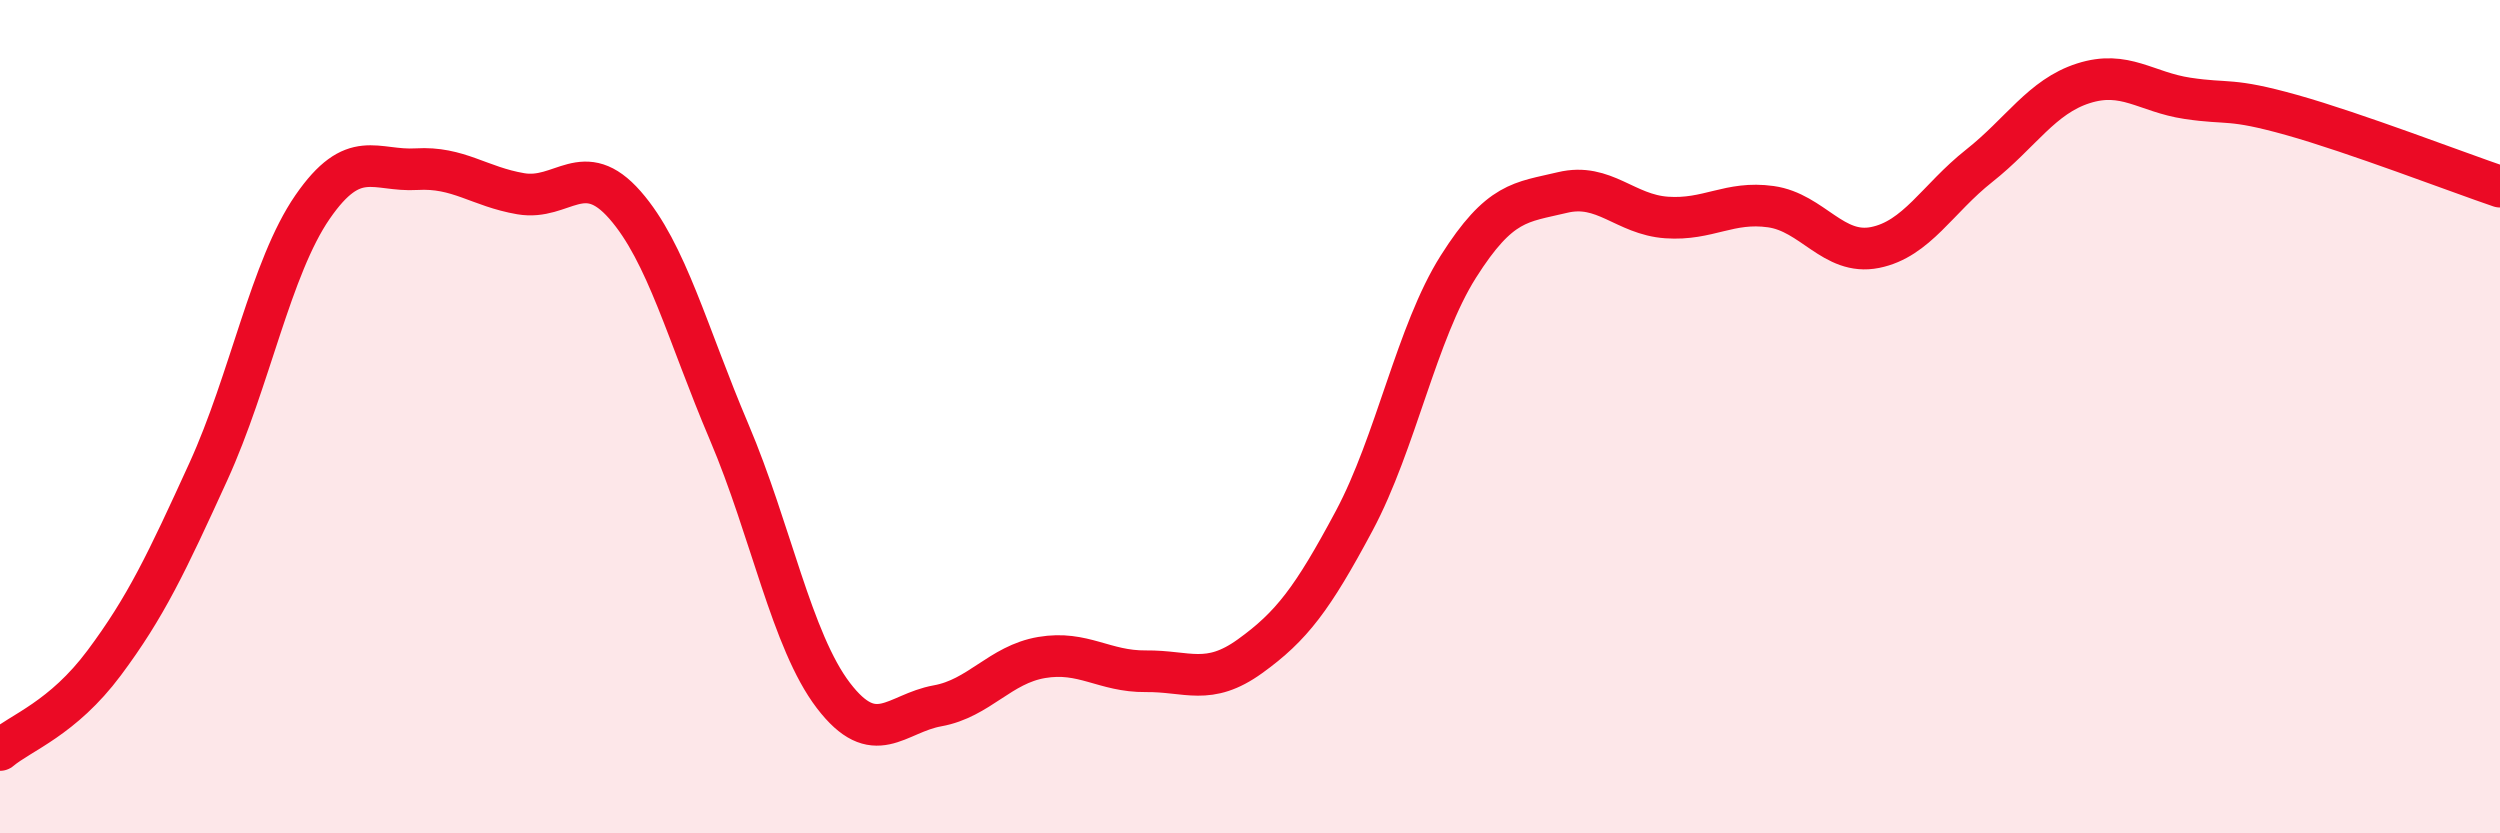
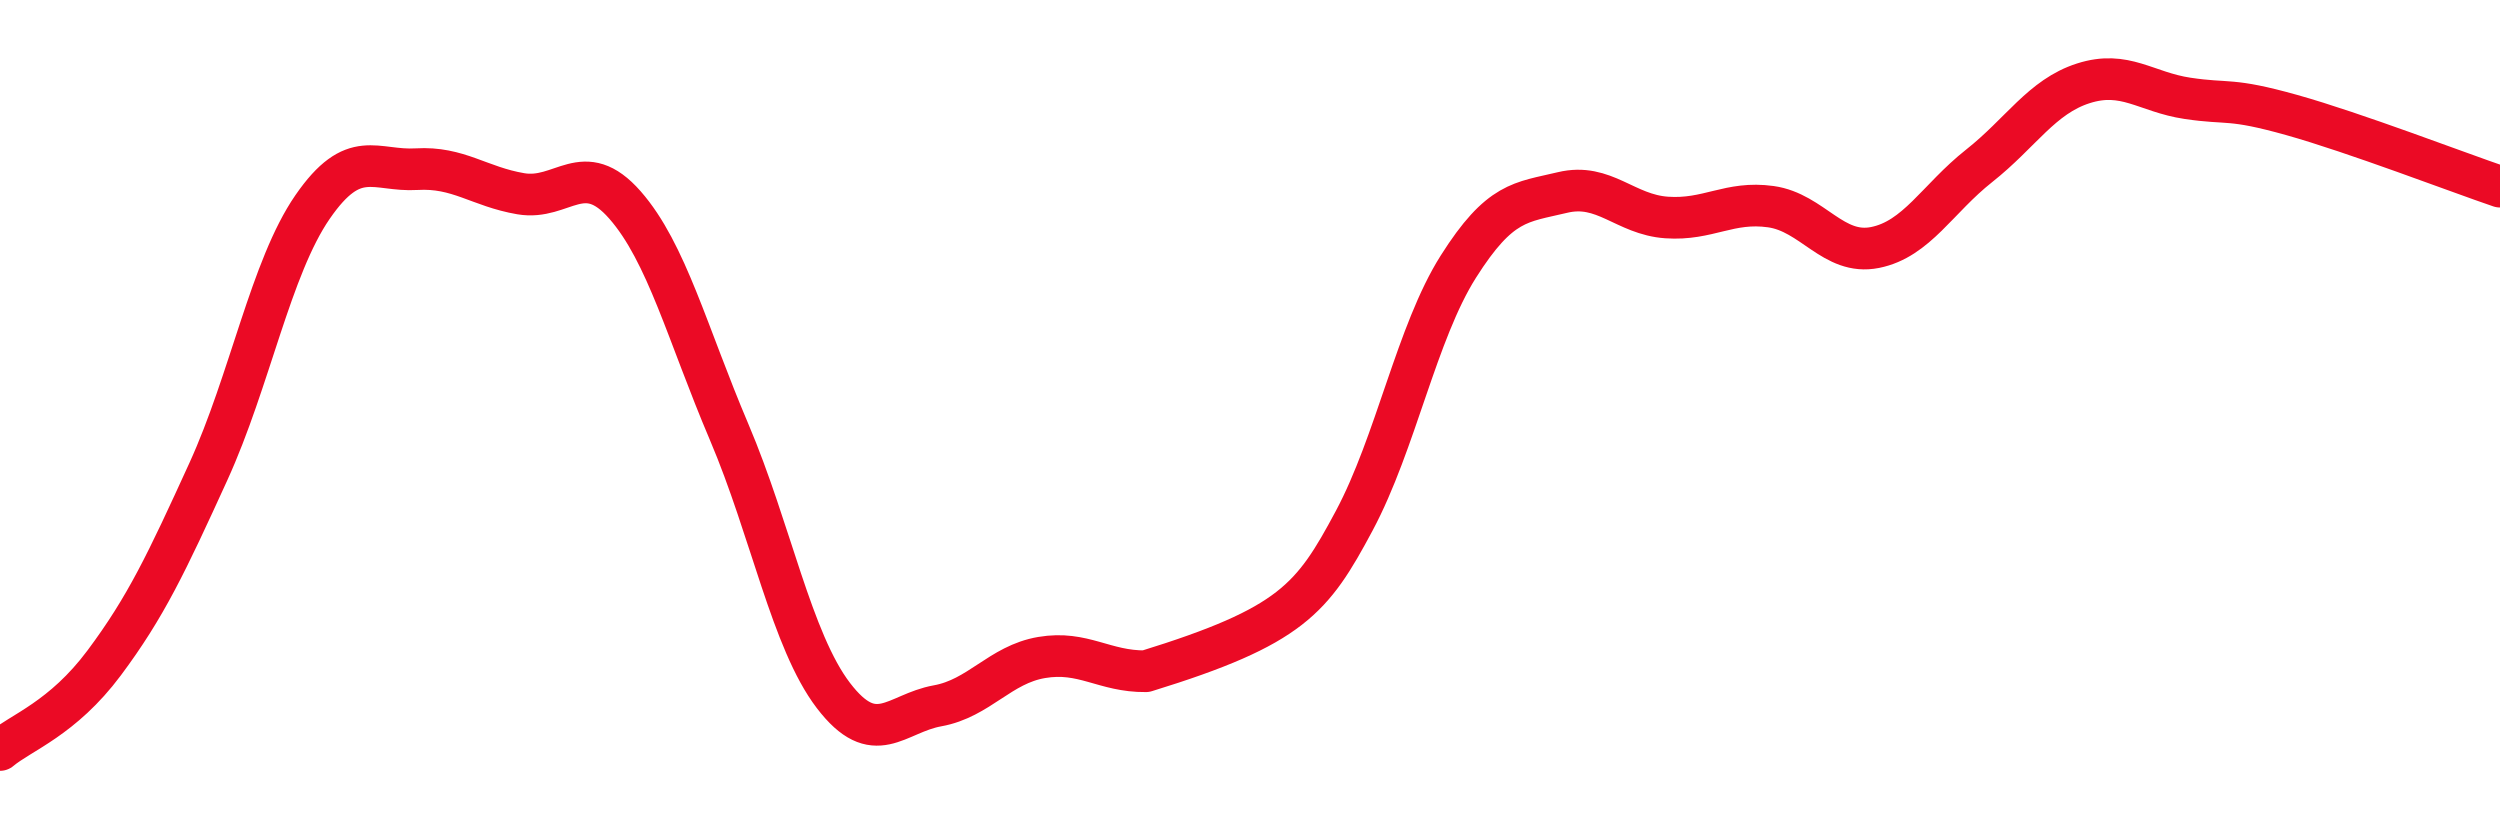
<svg xmlns="http://www.w3.org/2000/svg" width="60" height="20" viewBox="0 0 60 20">
-   <path d="M 0,18 C 0.5,17.58 1.5,17.25 2.5,15.91 C 3.5,14.57 4,13.51 5,11.32 C 6,9.13 6.5,6.42 7.5,4.97 C 8.5,3.52 9,4.12 10,4.06 C 11,4 11.5,4.48 12.5,4.65 C 13.5,4.82 14,3.78 15,4.92 C 16,6.06 16.5,8.02 17.5,10.37 C 18.5,12.72 19,15.38 20,16.69 C 21,18 21.5,17.12 22.5,16.94 C 23.5,16.76 24,15.95 25,15.78 C 26,15.61 26.5,16.12 27.5,16.11 C 28.5,16.1 29,16.47 30,15.75 C 31,15.03 31.5,14.37 32.5,12.5 C 33.5,10.63 34,7.98 35,6.4 C 36,4.82 36.5,4.86 37.5,4.62 C 38.5,4.38 39,5.15 40,5.22 C 41,5.29 41.5,4.82 42.5,4.96 C 43.5,5.1 44,6.14 45,5.94 C 46,5.74 46.5,4.77 47.5,3.98 C 48.5,3.19 49,2.32 50,2 C 51,1.68 51.5,2.21 52.5,2.36 C 53.5,2.51 53.5,2.34 55,2.76 C 56.5,3.18 59,4.14 60,4.48L60 20L0 20Z" fill="#EB0A25" opacity="0.1" stroke-linecap="round" stroke-linejoin="round" />
-   <path d="M 0,18 C 0.5,17.58 1.5,17.25 2.5,15.91 C 3.5,14.57 4,13.51 5,11.32 C 6,9.13 6.5,6.42 7.5,4.97 C 8.5,3.52 9,4.12 10,4.06 C 11,4 11.5,4.48 12.5,4.65 C 13.5,4.82 14,3.78 15,4.92 C 16,6.06 16.5,8.02 17.5,10.37 C 18.5,12.72 19,15.38 20,16.69 C 21,18 21.5,17.12 22.5,16.94 C 23.5,16.76 24,15.95 25,15.78 C 26,15.61 26.5,16.12 27.5,16.11 C 28.5,16.1 29,16.47 30,15.75 C 31,15.03 31.5,14.37 32.5,12.5 C 33.5,10.63 34,7.98 35,6.4 C 36,4.82 36.5,4.86 37.5,4.62 C 38.5,4.38 39,5.15 40,5.22 C 41,5.29 41.5,4.82 42.5,4.96 C 43.5,5.1 44,6.14 45,5.94 C 46,5.74 46.5,4.77 47.5,3.98 C 48.5,3.19 49,2.32 50,2 C 51,1.68 51.5,2.21 52.5,2.36 C 53.5,2.51 53.5,2.34 55,2.76 C 56.5,3.18 59,4.14 60,4.48" stroke="#EB0A25" stroke-width="1" fill="none" stroke-linecap="round" stroke-linejoin="round" />
+   <path d="M 0,18 C 0.5,17.58 1.5,17.25 2.5,15.91 C 3.5,14.57 4,13.51 5,11.32 C 6,9.13 6.5,6.42 7.5,4.97 C 8.5,3.52 9,4.12 10,4.06 C 11,4 11.5,4.48 12.5,4.65 C 13.5,4.82 14,3.78 15,4.92 C 16,6.06 16.5,8.02 17.5,10.37 C 18.5,12.72 19,15.38 20,16.69 C 21,18 21.5,17.12 22.5,16.94 C 23.5,16.76 24,15.95 25,15.78 C 26,15.61 26.5,16.12 27.5,16.11 C 31,15.03 31.5,14.37 32.5,12.5 C 33.5,10.63 34,7.98 35,6.4 C 36,4.82 36.5,4.86 37.5,4.62 C 38.5,4.38 39,5.15 40,5.22 C 41,5.29 41.5,4.82 42.5,4.96 C 43.5,5.1 44,6.14 45,5.94 C 46,5.74 46.5,4.77 47.5,3.98 C 48.5,3.19 49,2.32 50,2 C 51,1.68 51.5,2.21 52.5,2.36 C 53.5,2.51 53.5,2.34 55,2.76 C 56.5,3.18 59,4.14 60,4.48" stroke="#EB0A25" stroke-width="1" fill="none" stroke-linecap="round" stroke-linejoin="round" />
</svg>